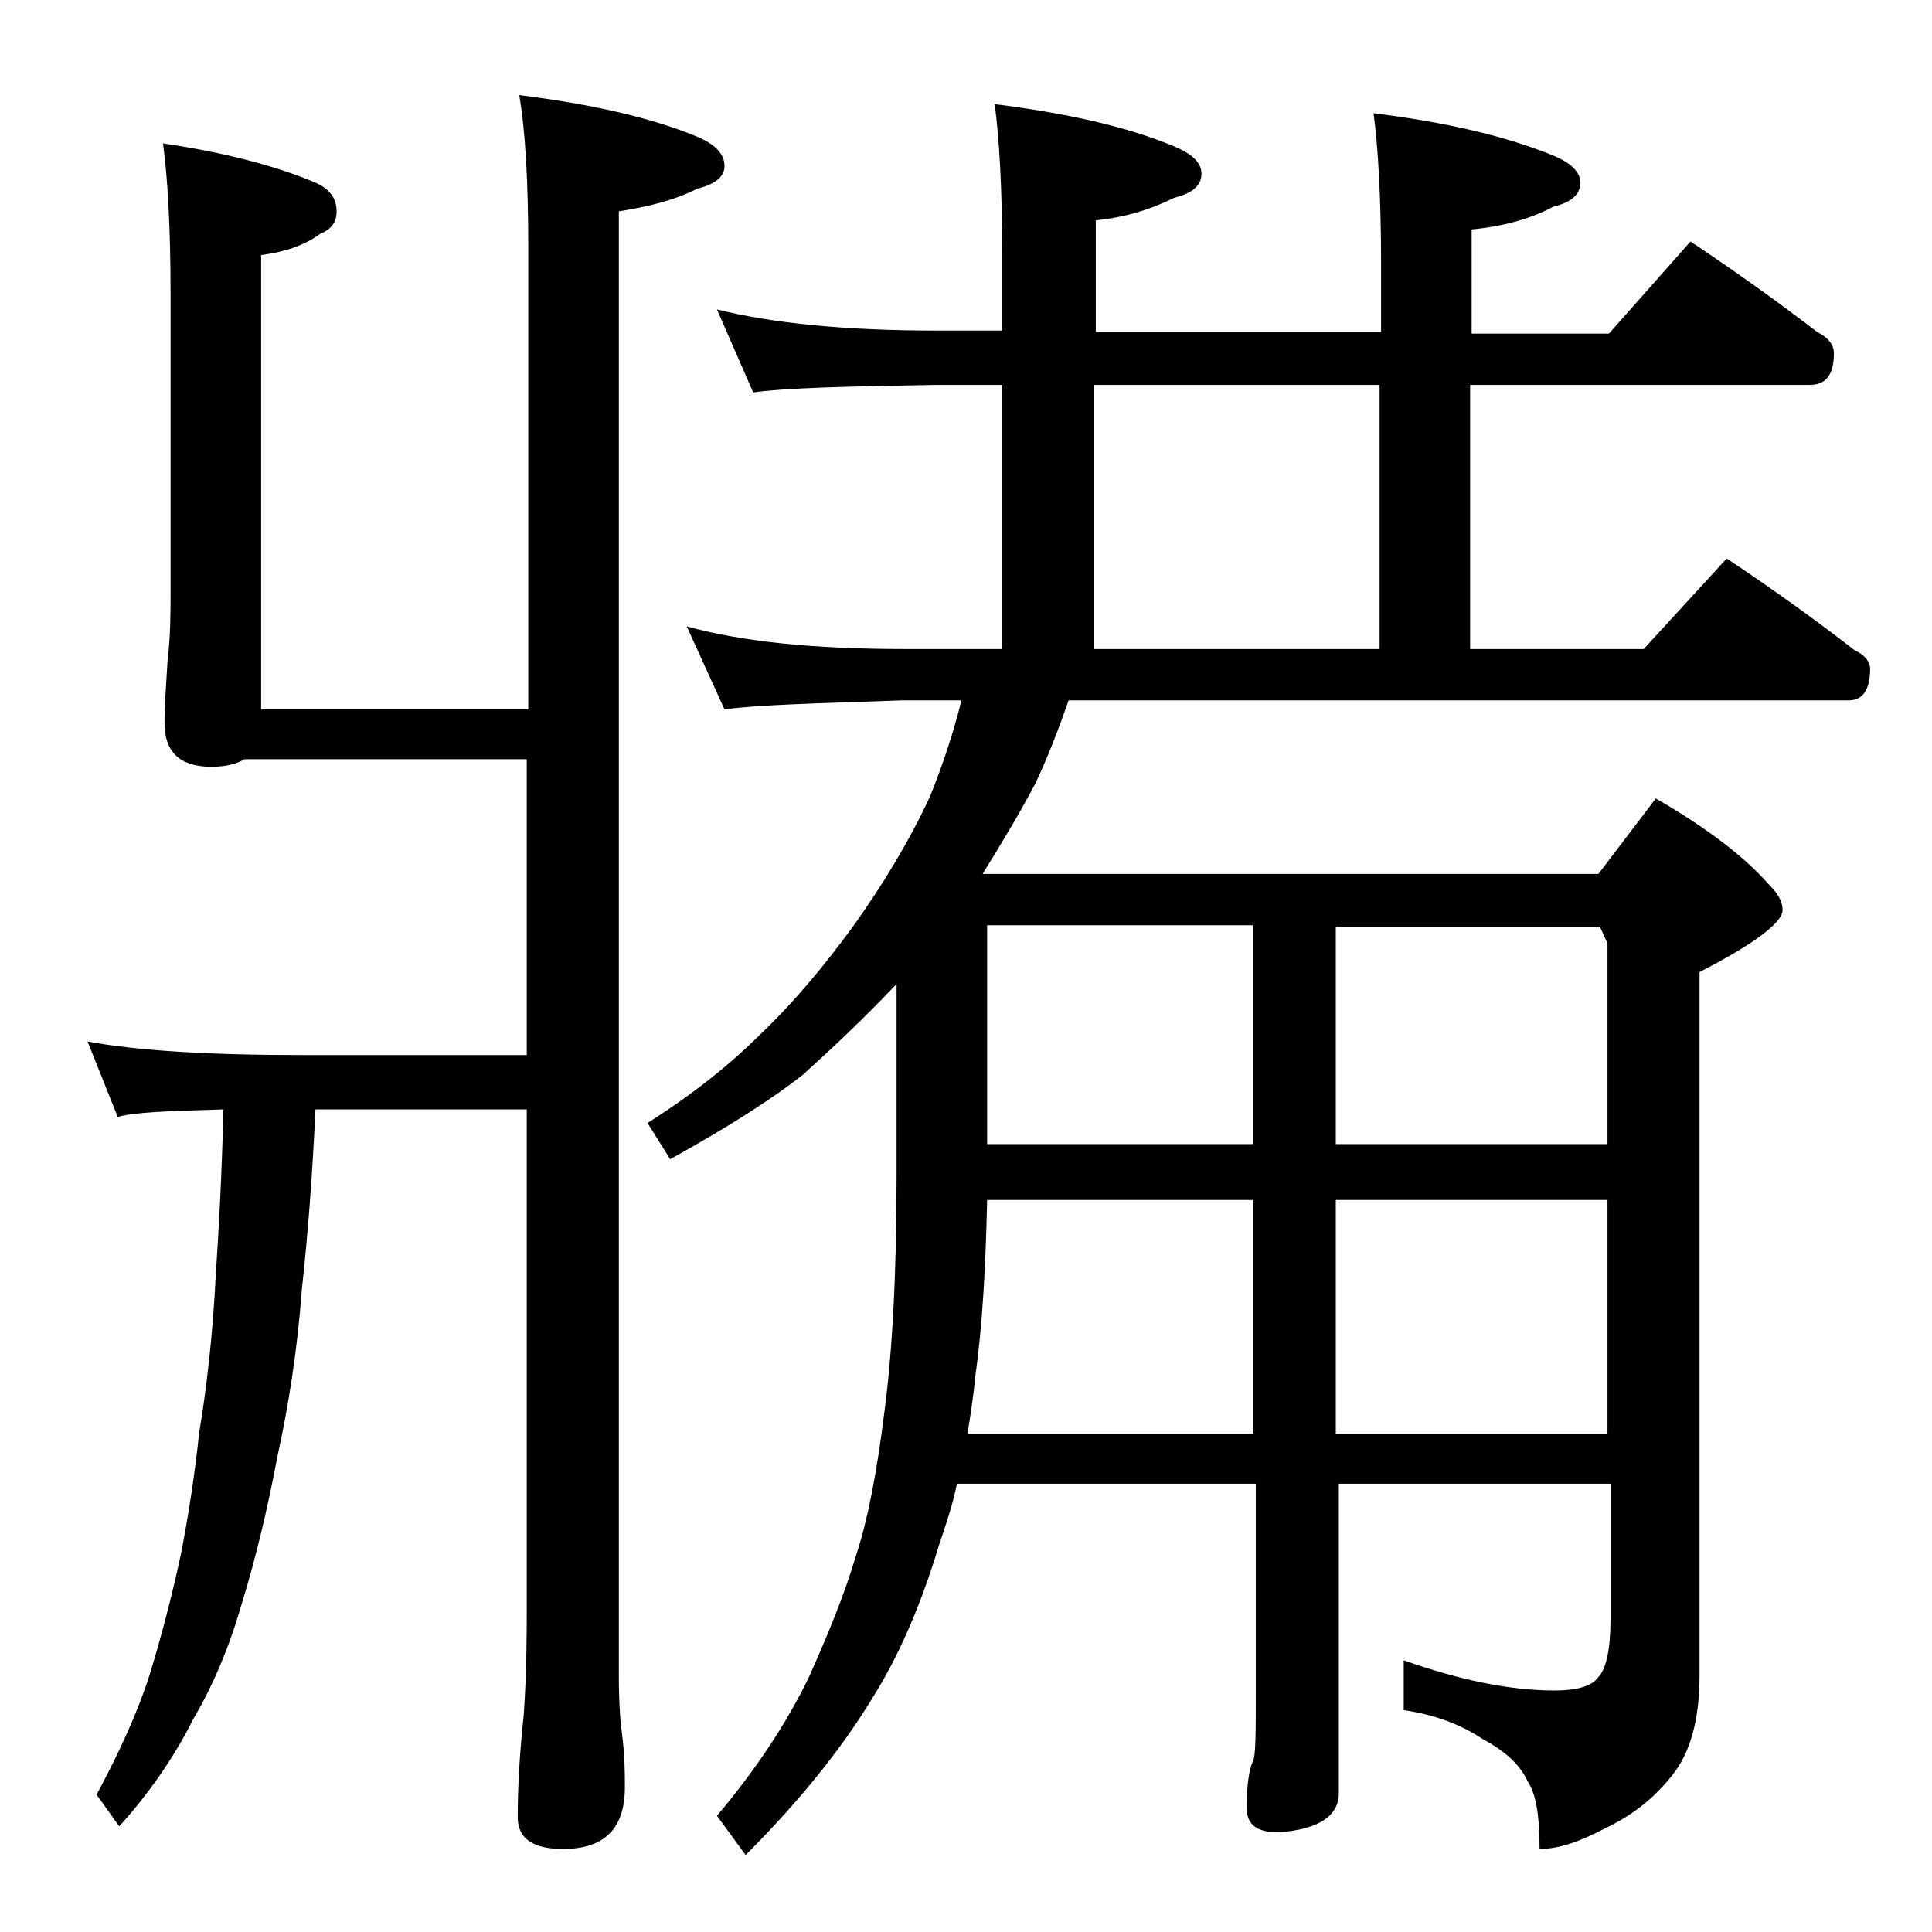
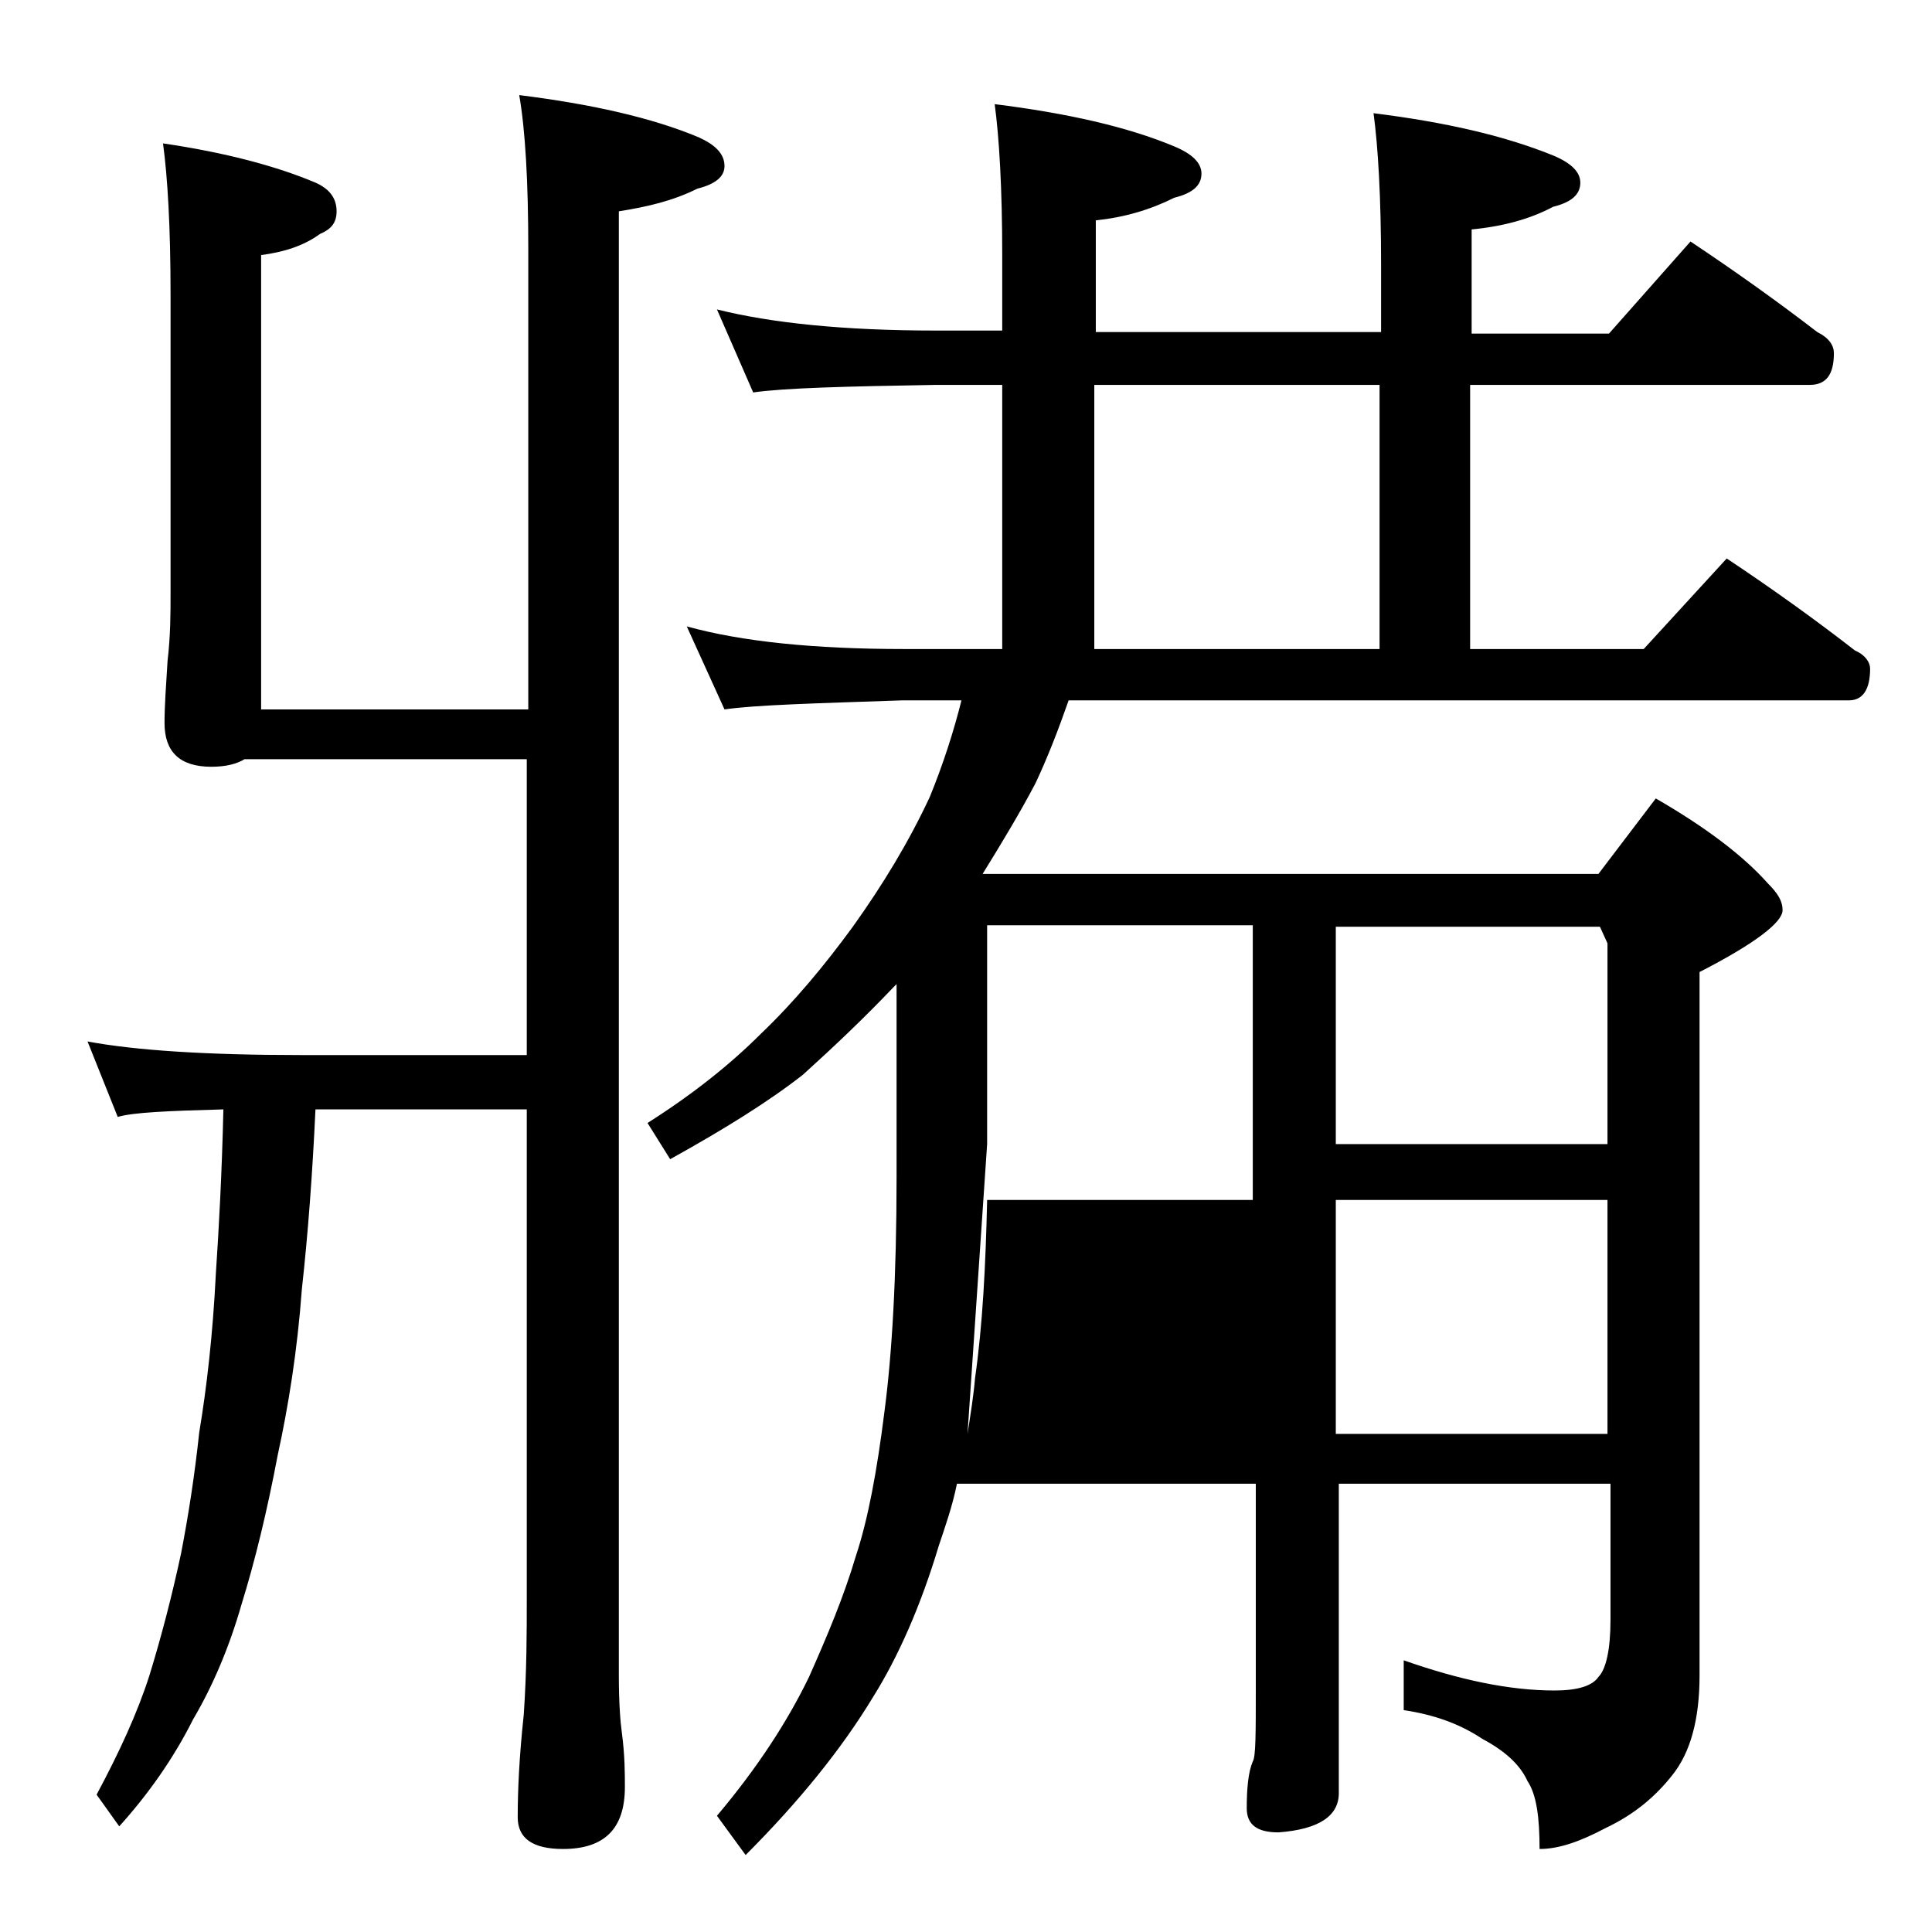
<svg xmlns="http://www.w3.org/2000/svg" version="1.1" id="Layer_1" x="0px" y="0px" viewBox="0 0 128 128" enable-background="new 0 0 128 128" xml:space="preserve">
-   <path d="M34.4,6.3c4.8,0.6,8.8,1.5,11.9,2.8C47.4,9.6,48,10.2,48,11c0,0.7-0.6,1.2-1.8,1.5c-1.6,0.8-3.3,1.2-5.2,1.5v97  c0,1.8,0.1,3.1,0.2,3.8c0.2,1.5,0.2,2.7,0.2,3.6c0,2.8-1.4,4.1-4.1,4.1c-2,0-3-0.7-3-2.1c0-1.8,0.1-4,0.4-6.8  c0.2-2.9,0.2-5.5,0.2-7.6V73.5H20.9c-0.2,4.3-0.5,8.3-0.9,11.9c-0.3,4.1-0.9,7.8-1.6,11c-0.7,3.7-1.5,7-2.4,9.9  c-0.8,2.8-1.9,5.4-3.2,7.6c-1.3,2.6-3,5-4.9,7.1l-1.5-2.1c1.5-2.8,2.7-5.4,3.5-7.9c0.8-2.6,1.5-5.3,2.1-8.1c0.5-2.6,0.9-5.2,1.2-8  c0.5-3,0.9-6.5,1.1-10.5c0.2-3,0.4-6.6,0.5-10.9c-3.7,0.1-6,0.2-7,0.5l-2-5c3.2,0.6,8,0.9,14.1,0.9h15V50.3H16.2  c-0.5,0.3-1.2,0.5-2.2,0.5c-2.1,0-3.1-1-3.1-2.9c0-1.1,0.1-2.5,0.2-4.1c0.2-1.7,0.2-3.2,0.2-4.5V19.5c0-4.5-0.2-7.8-0.5-10  c4.1,0.6,7.5,1.5,10.1,2.6c0.9,0.4,1.4,1,1.4,1.9c0,0.8-0.4,1.2-1.1,1.5c-1.1,0.8-2.4,1.2-3.9,1.4V47H35V16.5  C35,12,34.8,8.6,34.4,6.3z M47.5,20.5c3.6,0.9,8.4,1.4,14.5,1.4h4.4v-5c0-4.4-0.2-7.8-0.5-10c4.8,0.6,8.8,1.5,11.9,2.8  c1.2,0.5,1.8,1.1,1.8,1.8c0,0.8-0.6,1.3-1.8,1.6c-1.6,0.8-3.3,1.3-5.2,1.5v7.4h18.9v-4.5c0-4.4-0.2-7.8-0.5-10  c4.8,0.6,8.7,1.5,11.9,2.8c1.2,0.5,1.8,1.1,1.8,1.8c0,0.8-0.6,1.3-1.8,1.6c-1.5,0.8-3.3,1.3-5.4,1.5v6.9h9.1L112,16c3,2,5.8,4,8.4,6  c0.8,0.4,1.1,0.9,1.1,1.4c0,1.4-0.5,2.1-1.6,2.1H97.4V43h11.5l5.5-6c3,2,5.8,4,8.5,6.1c0.7,0.3,1,0.8,1,1.2c0,1.4-0.5,2.1-1.4,2.1  H70.8c-0.7,2-1.4,3.8-2.2,5.5c-1,1.9-2.2,3.9-3.5,6h40.8l3.8-5c3.3,1.9,5.8,3.8,7.4,5.6c0.7,0.7,1,1.2,1,1.8c0,0.8-1.8,2.2-5.5,4.1  V111c0,2.9-0.6,5.1-1.8,6.6c-1.1,1.4-2.5,2.6-4.4,3.5c-1.7,0.9-3.1,1.4-4.4,1.4c0-2.1-0.2-3.6-0.8-4.5c-0.5-1.1-1.5-2-3-2.8  c-1.5-1-3.2-1.6-5.2-1.9V110c3.7,1.3,7,2,10,2c1.5,0,2.5-0.3,2.9-0.9c0.5-0.5,0.8-1.8,0.8-3.8v-9h-18v20.5c0,1.5-1.3,2.4-4,2.6  c-1.4,0-2.1-0.5-2.1-1.6c0-1.3,0.1-2.4,0.4-3.1c0.2-0.3,0.2-1.9,0.2-4.8V98.3H63.4c-0.3,1.5-0.8,2.9-1.2,4.1  c-1.2,4-2.7,7.4-4.4,10.1c-2,3.3-4.8,6.8-8.4,10.4l-1.9-2.6c2.7-3.2,4.7-6.3,6.1-9.2c1.2-2.7,2.3-5.3,3.1-8c0.8-2.4,1.4-5.6,1.9-9.6  c0.5-3.8,0.8-8.9,0.8-15.5V65.2c-0.1,0.1-0.2,0.2-0.2,0.2c-1.9,2-3.9,3.9-6,5.8c-2.3,1.8-5.2,3.6-8.8,5.6l-1.5-2.4  c3-1.9,5.5-3.9,7.5-5.9c2.2-2.1,4.2-4.5,6.1-7.1c2-2.8,3.7-5.6,5.1-8.6c0.9-2.2,1.6-4.4,2.1-6.4h-3.9C54,46.6,50.1,46.7,48,47  l-2.5-5.5c3.6,1,8.4,1.5,14.4,1.5h6.5V25.5H62c-5.9,0.1-10,0.2-12.1,0.5L47.5,20.5z M64.1,95H83V79.5H65.4  c-0.1,4.4-0.3,8.3-0.8,11.8C64.5,92.5,64.3,93.7,64.1,95z M65.4,75.8H83V61.3H65.4V75.8z M72.5,43h18.9V25.5H72.5V43z M88.5,61.3  v14.5h18V62.5l-0.5-1.1H88.5z M88.5,79.5V95h18V79.5H88.5z" />
+   <path d="M34.4,6.3c4.8,0.6,8.8,1.5,11.9,2.8C47.4,9.6,48,10.2,48,11c0,0.7-0.6,1.2-1.8,1.5c-1.6,0.8-3.3,1.2-5.2,1.5v97  c0,1.8,0.1,3.1,0.2,3.8c0.2,1.5,0.2,2.7,0.2,3.6c0,2.8-1.4,4.1-4.1,4.1c-2,0-3-0.7-3-2.1c0-1.8,0.1-4,0.4-6.8  c0.2-2.9,0.2-5.5,0.2-7.6V73.5H20.9c-0.2,4.3-0.5,8.3-0.9,11.9c-0.3,4.1-0.9,7.8-1.6,11c-0.7,3.7-1.5,7-2.4,9.9  c-0.8,2.8-1.9,5.4-3.2,7.6c-1.3,2.6-3,5-4.9,7.1l-1.5-2.1c1.5-2.8,2.7-5.4,3.5-7.9c0.8-2.6,1.5-5.3,2.1-8.1c0.5-2.6,0.9-5.2,1.2-8  c0.5-3,0.9-6.5,1.1-10.5c0.2-3,0.4-6.6,0.5-10.9c-3.7,0.1-6,0.2-7,0.5l-2-5c3.2,0.6,8,0.9,14.1,0.9h15V50.3H16.2  c-0.5,0.3-1.2,0.5-2.2,0.5c-2.1,0-3.1-1-3.1-2.9c0-1.1,0.1-2.5,0.2-4.1c0.2-1.7,0.2-3.2,0.2-4.5V19.5c0-4.5-0.2-7.8-0.5-10  c4.1,0.6,7.5,1.5,10.1,2.6c0.9,0.4,1.4,1,1.4,1.9c0,0.8-0.4,1.2-1.1,1.5c-1.1,0.8-2.4,1.2-3.9,1.4V47H35V16.5  C35,12,34.8,8.6,34.4,6.3z M47.5,20.5c3.6,0.9,8.4,1.4,14.5,1.4h4.4v-5c0-4.4-0.2-7.8-0.5-10c4.8,0.6,8.8,1.5,11.9,2.8  c1.2,0.5,1.8,1.1,1.8,1.8c0,0.8-0.6,1.3-1.8,1.6c-1.6,0.8-3.3,1.3-5.2,1.5v7.4h18.9v-4.5c0-4.4-0.2-7.8-0.5-10  c4.8,0.6,8.7,1.5,11.9,2.8c1.2,0.5,1.8,1.1,1.8,1.8c0,0.8-0.6,1.3-1.8,1.6c-1.5,0.8-3.3,1.3-5.4,1.5v6.9h9.1L112,16c3,2,5.8,4,8.4,6  c0.8,0.4,1.1,0.9,1.1,1.4c0,1.4-0.5,2.1-1.6,2.1H97.4V43h11.5l5.5-6c3,2,5.8,4,8.5,6.1c0.7,0.3,1,0.8,1,1.2c0,1.4-0.5,2.1-1.4,2.1  H70.8c-0.7,2-1.4,3.8-2.2,5.5c-1,1.9-2.2,3.9-3.5,6h40.8l3.8-5c3.3,1.9,5.8,3.8,7.4,5.6c0.7,0.7,1,1.2,1,1.8c0,0.8-1.8,2.2-5.5,4.1  V111c0,2.9-0.6,5.1-1.8,6.6c-1.1,1.4-2.5,2.6-4.4,3.5c-1.7,0.9-3.1,1.4-4.4,1.4c0-2.1-0.2-3.6-0.8-4.5c-0.5-1.1-1.5-2-3-2.8  c-1.5-1-3.2-1.6-5.2-1.9V110c3.7,1.3,7,2,10,2c1.5,0,2.5-0.3,2.9-0.9c0.5-0.5,0.8-1.8,0.8-3.8v-9h-18v20.5c0,1.5-1.3,2.4-4,2.6  c-1.4,0-2.1-0.5-2.1-1.6c0-1.3,0.1-2.4,0.4-3.1c0.2-0.3,0.2-1.9,0.2-4.8V98.3H63.4c-0.3,1.5-0.8,2.9-1.2,4.1  c-1.2,4-2.7,7.4-4.4,10.1c-2,3.3-4.8,6.8-8.4,10.4l-1.9-2.6c2.7-3.2,4.7-6.3,6.1-9.2c1.2-2.7,2.3-5.3,3.1-8c0.8-2.4,1.4-5.6,1.9-9.6  c0.5-3.8,0.8-8.9,0.8-15.5V65.2c-0.1,0.1-0.2,0.2-0.2,0.2c-1.9,2-3.9,3.9-6,5.8c-2.3,1.8-5.2,3.6-8.8,5.6l-1.5-2.4  c3-1.9,5.5-3.9,7.5-5.9c2.2-2.1,4.2-4.5,6.1-7.1c2-2.8,3.7-5.6,5.1-8.6c0.9-2.2,1.6-4.4,2.1-6.4h-3.9C54,46.6,50.1,46.7,48,47  l-2.5-5.5c3.6,1,8.4,1.5,14.4,1.5h6.5V25.5H62c-5.9,0.1-10,0.2-12.1,0.5L47.5,20.5z M64.1,95H83V79.5H65.4  c-0.1,4.4-0.3,8.3-0.8,11.8C64.5,92.5,64.3,93.7,64.1,95z H83V61.3H65.4V75.8z M72.5,43h18.9V25.5H72.5V43z M88.5,61.3  v14.5h18V62.5l-0.5-1.1H88.5z M88.5,79.5V95h18V79.5H88.5z" />
</svg>